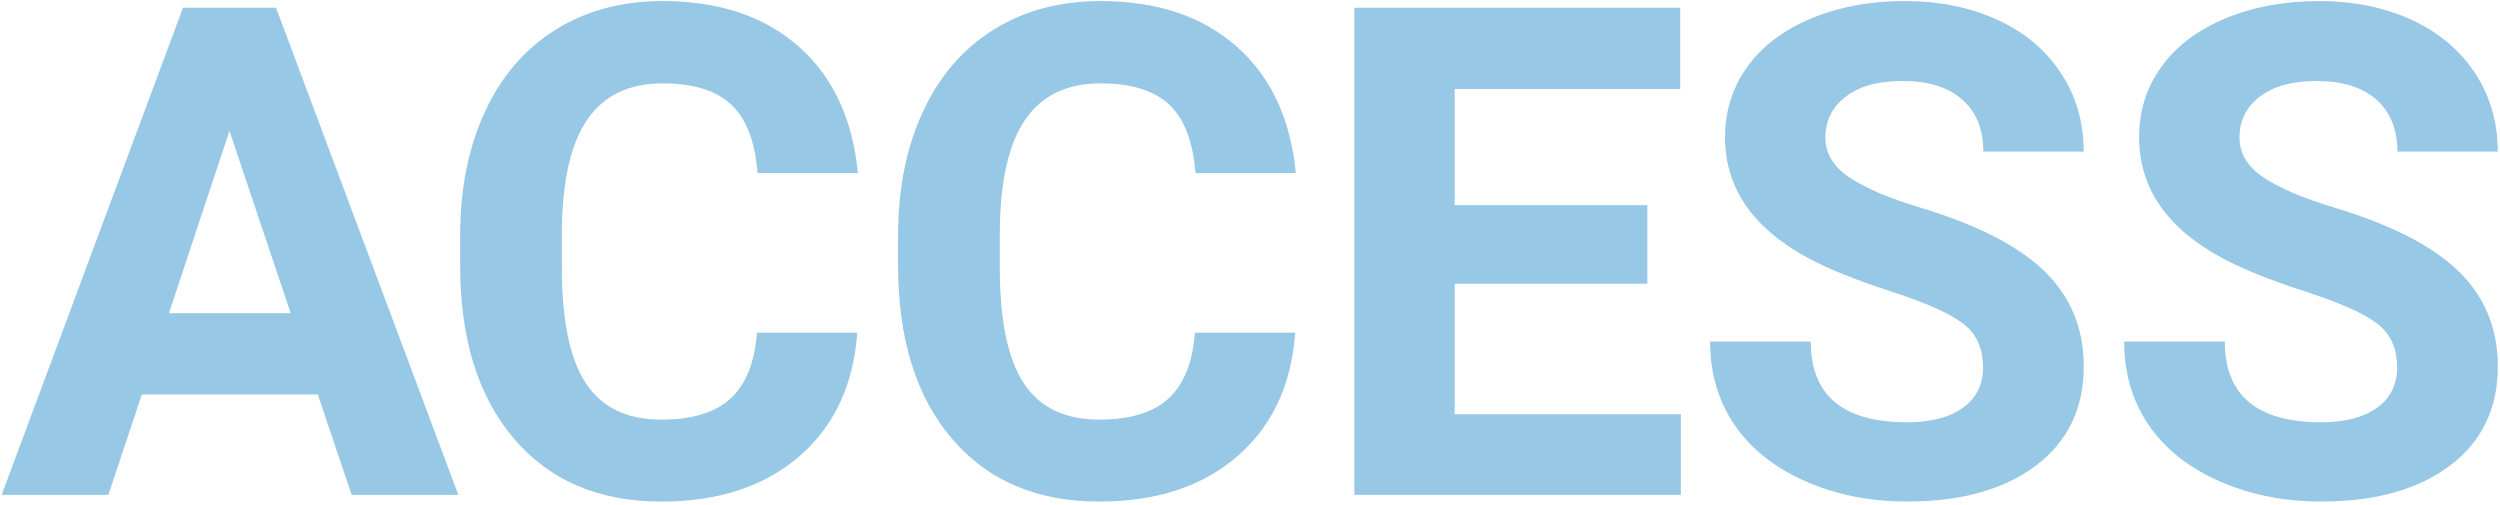
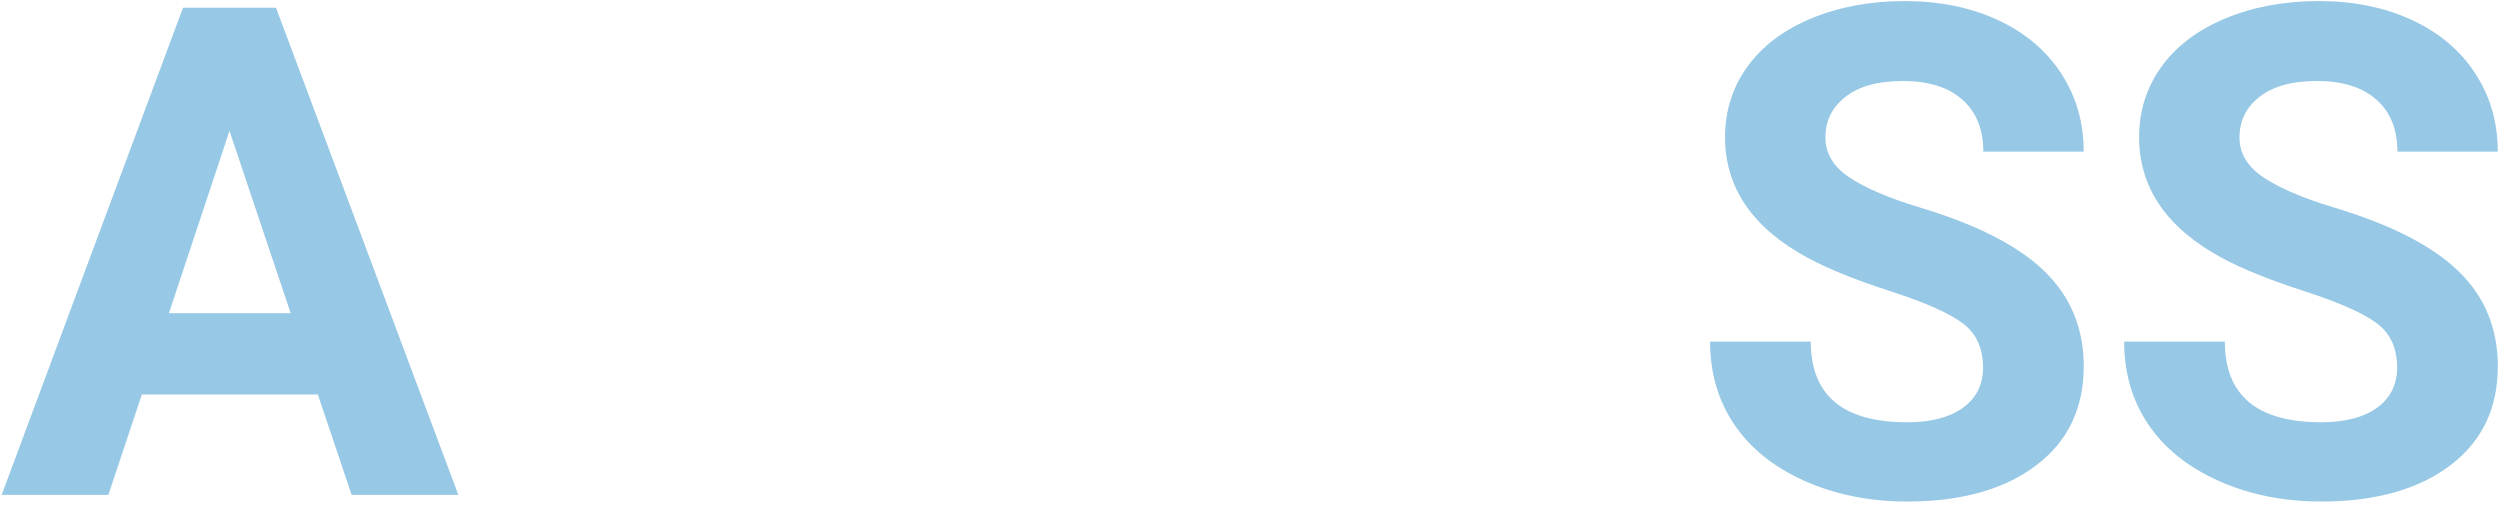
<svg xmlns="http://www.w3.org/2000/svg" width="540" height="109" viewBox="0 0 540 109" fill="none">
  <path d="M68.649 85.21H30.639L23.409 106.89H0.359L39.529 1.67H59.619L98.999 106.89H75.95L68.649 85.21ZM36.489 67.65H62.789L49.569 28.27L36.489 67.65Z" fill="#97C8E5" />
-   <path d="M185.171 71.84C184.351 83.16 180.171 92.07 172.631 98.58C165.091 105.08 155.151 108.34 142.821 108.34C129.331 108.34 118.721 103.8 110.991 94.72C103.261 85.64 99.391 73.17 99.391 57.32V50.89C99.391 40.77 101.171 31.86 104.741 24.15C108.301 16.44 113.401 10.53 120.021 6.41C126.641 2.29 134.341 0.23 143.111 0.23C155.251 0.23 165.031 3.48 172.451 9.99C179.871 16.49 184.161 25.62 185.311 37.38H163.631C163.101 30.59 161.211 25.66 157.961 22.6C154.711 19.54 149.761 18.01 143.111 18.01C135.881 18.01 130.471 20.6 126.891 25.78C123.301 30.96 121.461 38.99 121.361 49.88V57.83C121.361 69.2 123.081 77.51 126.531 82.76C129.971 88.01 135.411 90.64 142.831 90.64C149.531 90.64 154.521 89.11 157.831 86.05C161.131 82.99 163.021 78.26 163.501 71.85H185.181L185.171 71.84Z" fill="#97C8E5" />
-   <path d="M279.768 71.84C278.948 83.16 274.768 92.07 267.228 98.58C259.688 105.09 249.748 108.34 237.418 108.34C223.928 108.34 213.318 103.8 205.588 94.72C197.858 85.64 193.988 73.17 193.988 57.32V50.89C193.988 40.77 195.768 31.86 199.338 24.15C202.908 16.44 207.998 10.53 214.618 6.41C221.238 2.29 228.938 0.23 237.708 0.23C249.848 0.23 259.628 3.48 267.048 9.99C274.468 16.5 278.758 25.62 279.908 37.38H258.228C257.698 30.59 255.808 25.66 252.558 22.6C249.308 19.54 244.358 18.01 237.708 18.01C230.478 18.01 225.078 20.6 221.488 25.78C217.898 30.96 216.058 38.99 215.958 49.88V57.83C215.958 69.2 217.678 77.51 221.128 82.76C224.568 88.01 230.008 90.64 237.428 90.64C244.128 90.64 249.128 89.11 252.428 86.05C255.728 82.99 257.618 78.26 258.098 71.85H279.778L279.768 71.84Z" fill="#97C8E5" />
-   <path d="M355.831 61.29H314.211V89.47H363.061V106.89H292.531V1.67H362.921V19.23H314.211V44.31H355.831V61.29Z" fill="#97C8E5" />
  <path d="M428.329 79.29C428.329 75.2 426.879 72.05 423.989 69.86C421.099 67.67 415.899 65.36 408.379 62.92C400.859 60.49 394.909 58.09 390.529 55.73C378.579 49.27 372.609 40.58 372.609 29.64C372.609 23.96 374.209 18.89 377.419 14.43C380.619 9.97 385.219 6.49 391.219 3.99C397.219 1.49 403.949 0.23 411.419 0.23C418.889 0.23 425.629 1.59 431.509 4.31C437.389 7.03 441.949 10.87 445.199 15.84C448.449 20.8 450.079 26.44 450.079 32.75H428.399C428.399 27.93 426.879 24.19 423.849 21.51C420.819 18.83 416.549 17.5 411.059 17.5C405.569 17.5 401.639 18.62 398.699 20.86C395.759 23.1 394.289 26.05 394.289 29.71C394.289 33.13 396.009 36 399.459 38.31C402.899 40.62 407.969 42.79 414.669 44.81C426.999 48.52 435.989 53.12 441.629 58.61C447.269 64.1 450.089 70.94 450.089 79.13C450.089 88.24 446.639 95.38 439.759 100.56C432.869 105.74 423.599 108.33 411.939 108.33C403.849 108.33 396.479 106.85 389.829 103.89C383.179 100.93 378.109 96.87 374.619 91.71C371.129 86.56 369.379 80.58 369.379 73.79H391.129C391.129 85.4 398.069 91.21 411.939 91.21C417.089 91.21 421.119 90.16 424.009 88.07C426.899 85.98 428.349 83.05 428.349 79.29H428.329Z" fill="#97C8E5" />
  <path d="M517.77 79.29C517.77 75.2 516.32 72.05 513.43 69.86C510.54 67.67 505.34 65.36 497.82 62.92C490.3 60.49 484.35 58.09 479.97 55.73C468.02 49.27 462.05 40.58 462.05 29.64C462.05 23.96 463.65 18.89 466.86 14.43C470.06 9.97 474.66 6.49 480.66 3.99C486.66 1.49 493.39 0.23 500.86 0.23C508.33 0.23 515.07 1.59 520.95 4.31C526.83 7.03 531.39 10.87 534.64 15.84C537.89 20.8 539.52 26.44 539.52 32.75H517.84C517.84 27.93 516.32 24.19 513.29 21.51C510.26 18.83 505.99 17.5 500.5 17.5C495.01 17.5 491.08 18.62 488.14 20.86C485.2 23.1 483.73 26.05 483.73 29.71C483.73 33.13 485.45 36 488.9 38.31C492.34 40.62 497.41 42.79 504.11 44.81C516.44 48.52 525.43 53.12 531.07 58.61C536.71 64.1 539.53 70.94 539.53 79.13C539.53 88.24 536.08 95.38 529.2 100.56C522.31 105.74 513.04 108.33 501.38 108.33C493.29 108.33 485.92 106.85 479.27 103.89C472.62 100.93 467.55 96.87 464.06 91.71C460.57 86.56 458.82 80.58 458.82 73.79H480.57C480.57 85.4 487.51 91.21 501.38 91.21C506.53 91.21 510.56 90.16 513.45 88.07C516.34 85.98 517.79 83.05 517.79 79.29H517.77Z" fill="#97C8E5" />
</svg>